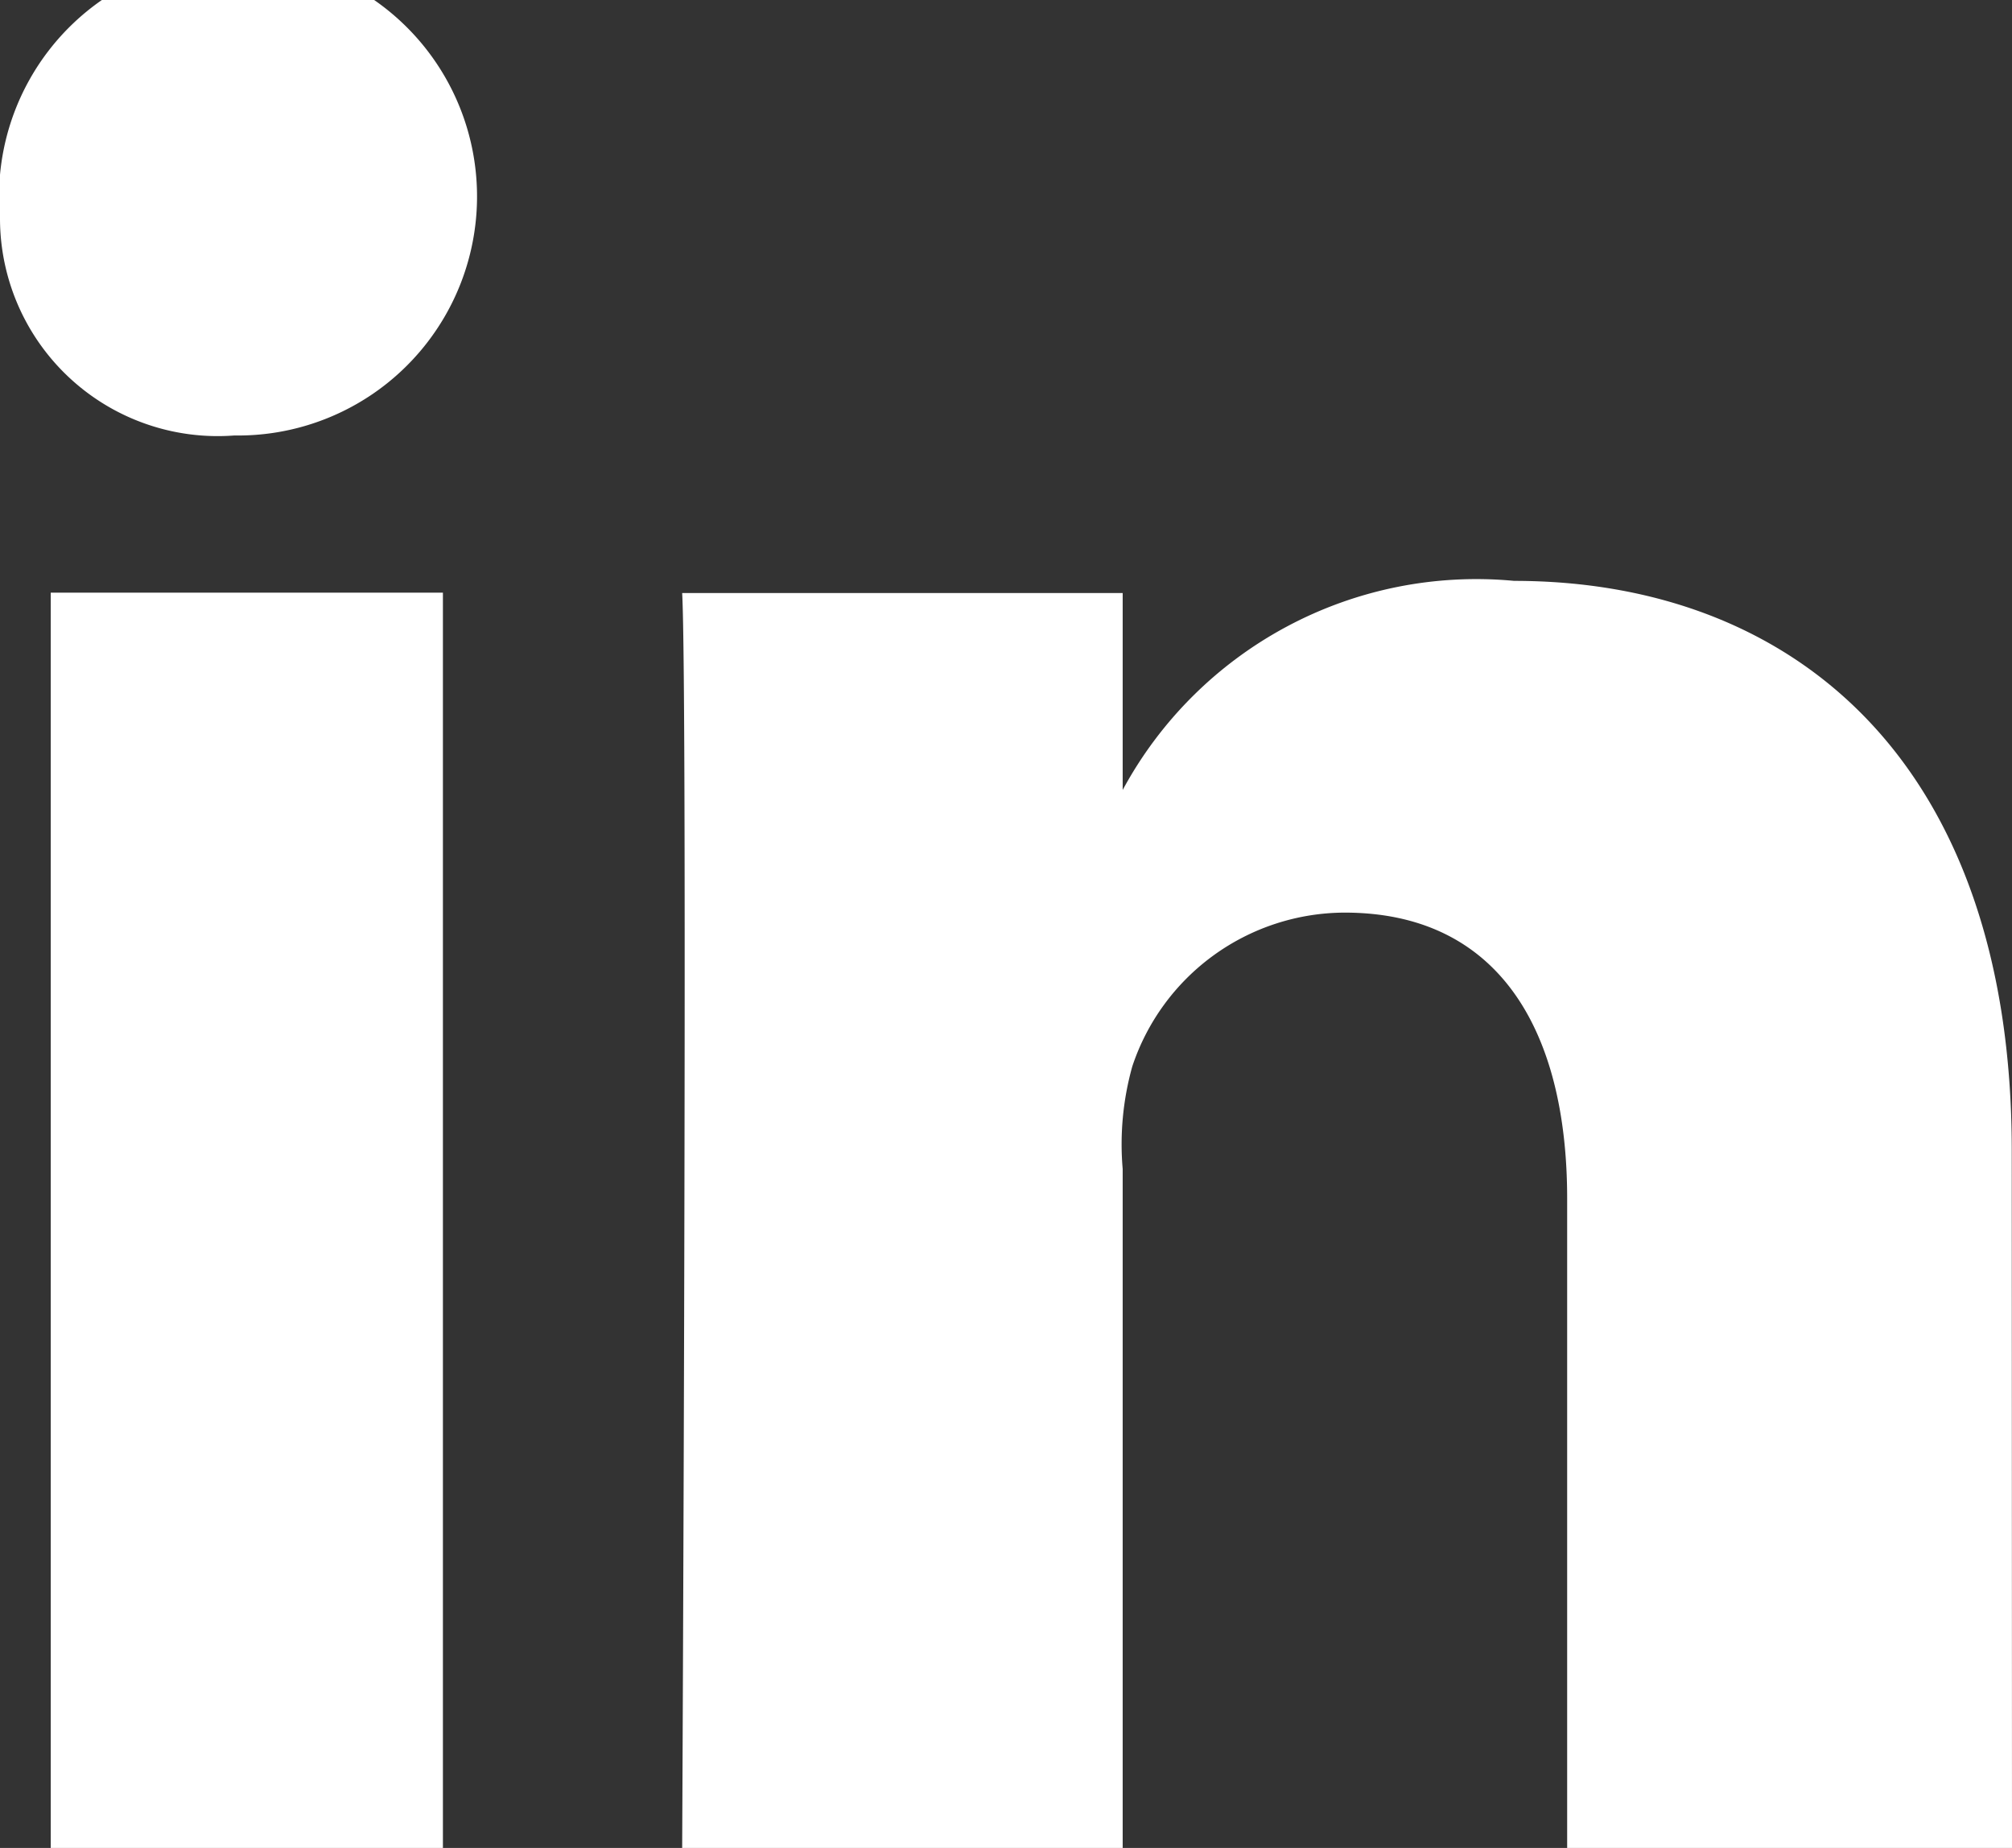
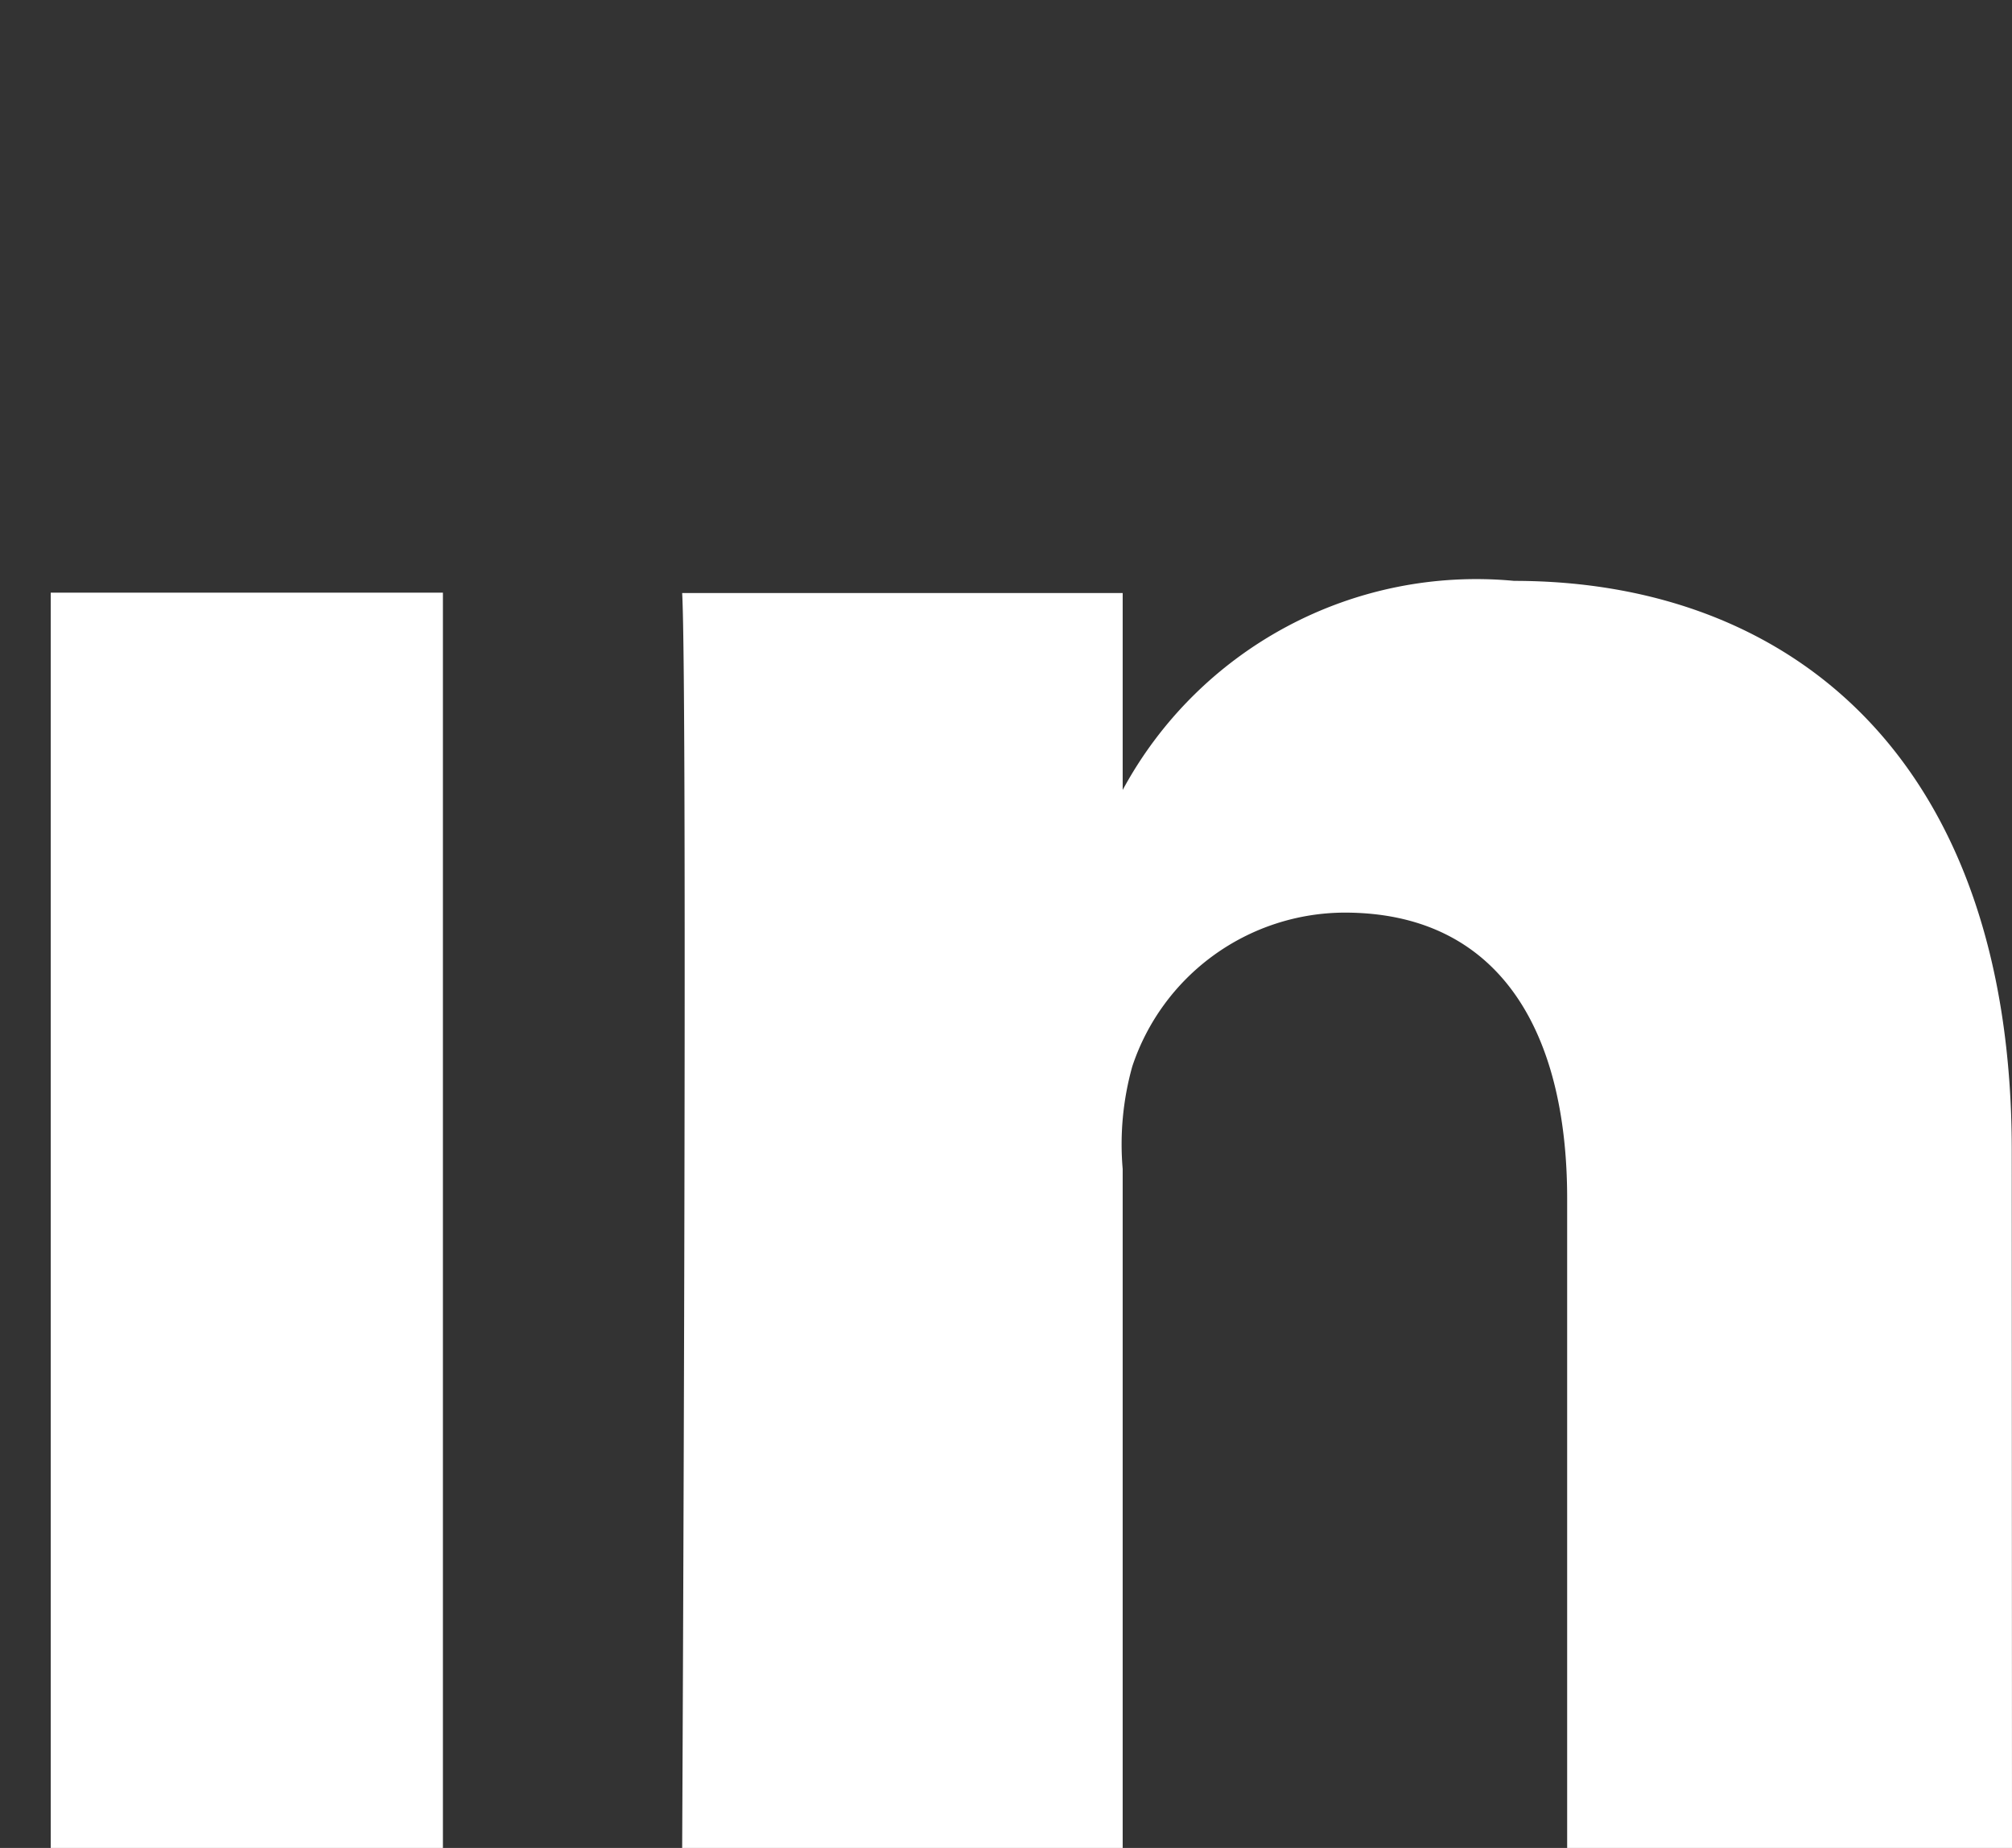
<svg xmlns="http://www.w3.org/2000/svg" width="16.735" height="15.369" viewBox="0 0 16.735 15.369">
  <rect x="0" y="0" width="16.735" height="15.369" fill="#333333" stroke="none" />
-   <path id="linkedin" d="M276.294,567.212h-3.262v-10.44h3.262Zm-1.714-11.747h-.024a1.811,1.811,0,0,1-1.946-1.808,1.988,1.988,0,1,1,1.97,1.808Zm14.765,11.747h-3.7v-5.4c0-1.414-.579-2.379-1.851-2.379a1.867,1.867,0,0,0-1.766,1.279,2.4,2.4,0,0,0-.08.853v5.65h-3.664s.047-9.571,0-10.44h3.664v1.638a3.344,3.344,0,0,1,3.256-1.739c2.318,0,4.139,1.5,4.139,4.736Z" transform="translate(-272.61 -551.843)" fill="#fff" />
+   <path id="linkedin" d="M276.294,567.212h-3.262v-10.44h3.262Zm-1.714-11.747h-.024Zm14.765,11.747h-3.7v-5.4c0-1.414-.579-2.379-1.851-2.379a1.867,1.867,0,0,0-1.766,1.279,2.4,2.4,0,0,0-.08.853v5.65h-3.664s.047-9.571,0-10.44h3.664v1.638a3.344,3.344,0,0,1,3.256-1.739c2.318,0,4.139,1.5,4.139,4.736Z" transform="translate(-272.61 -551.843)" fill="#fff" />
</svg>